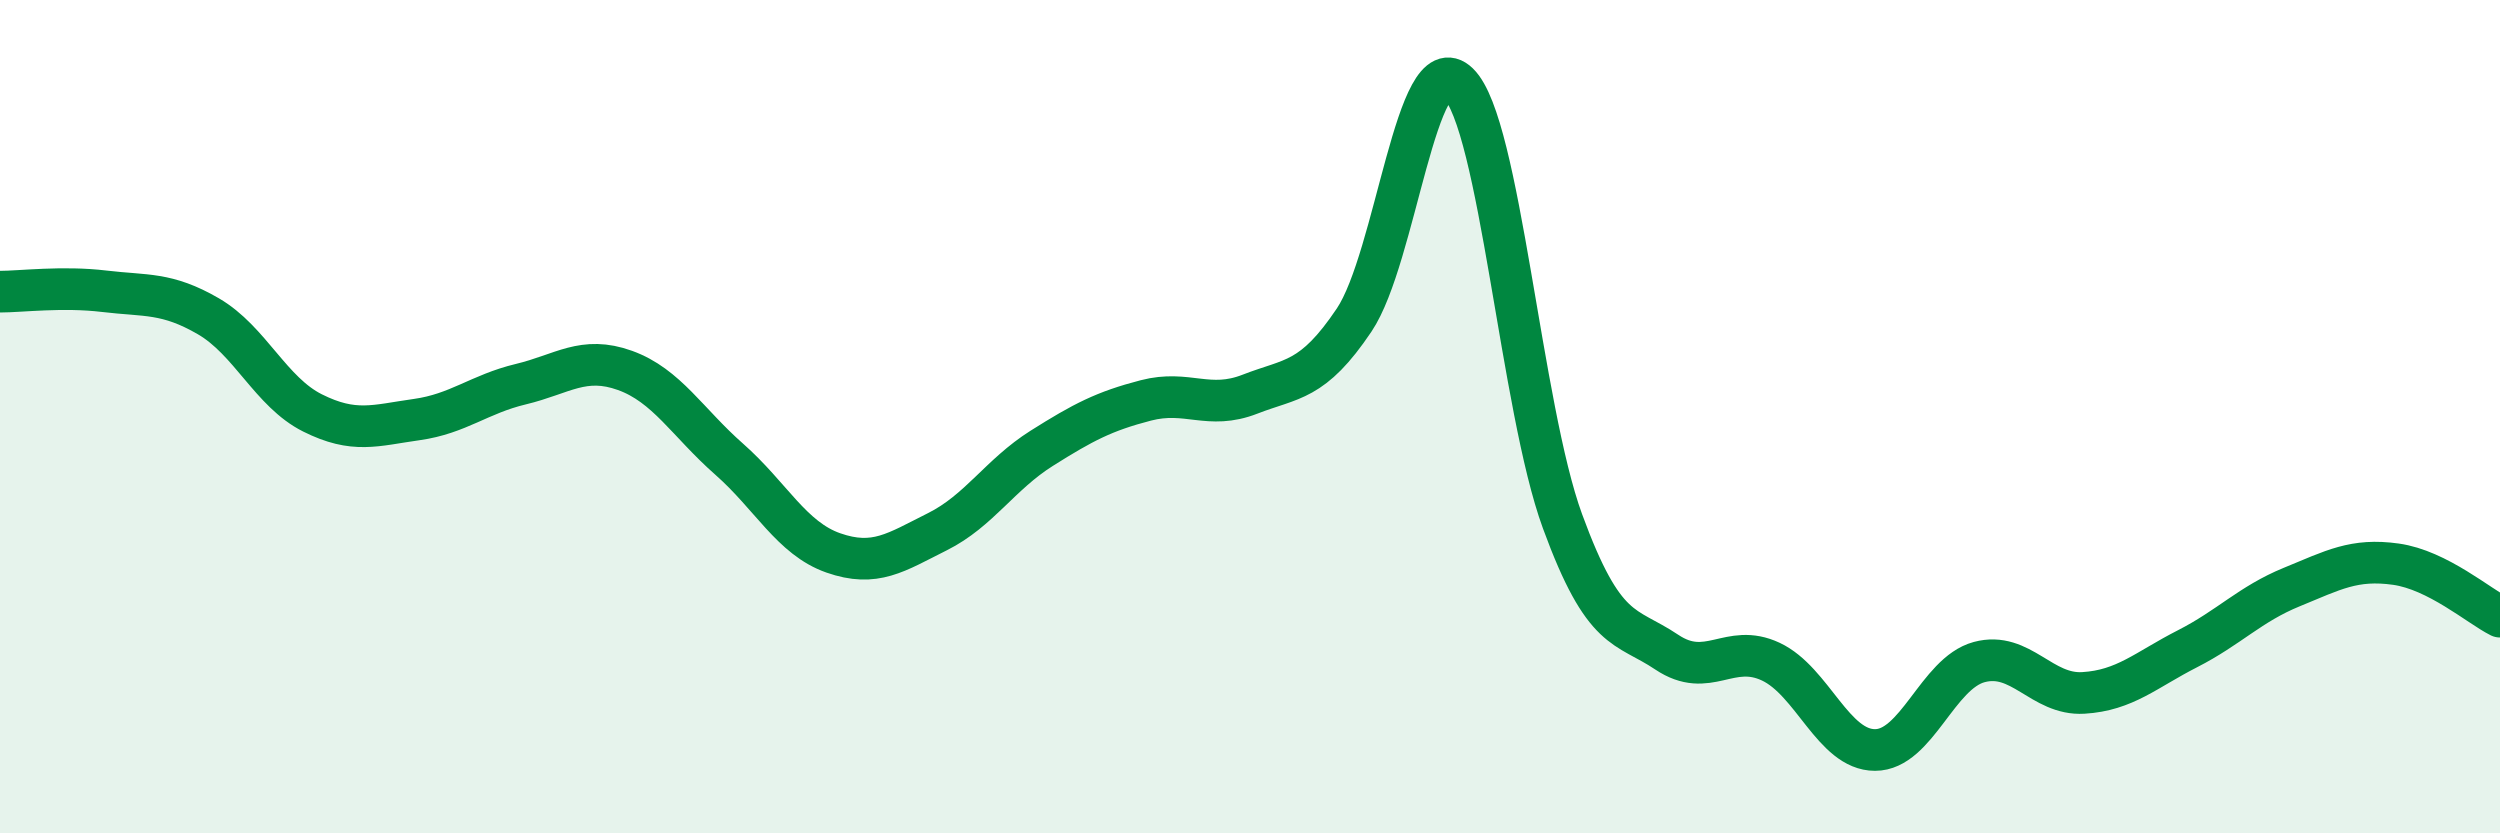
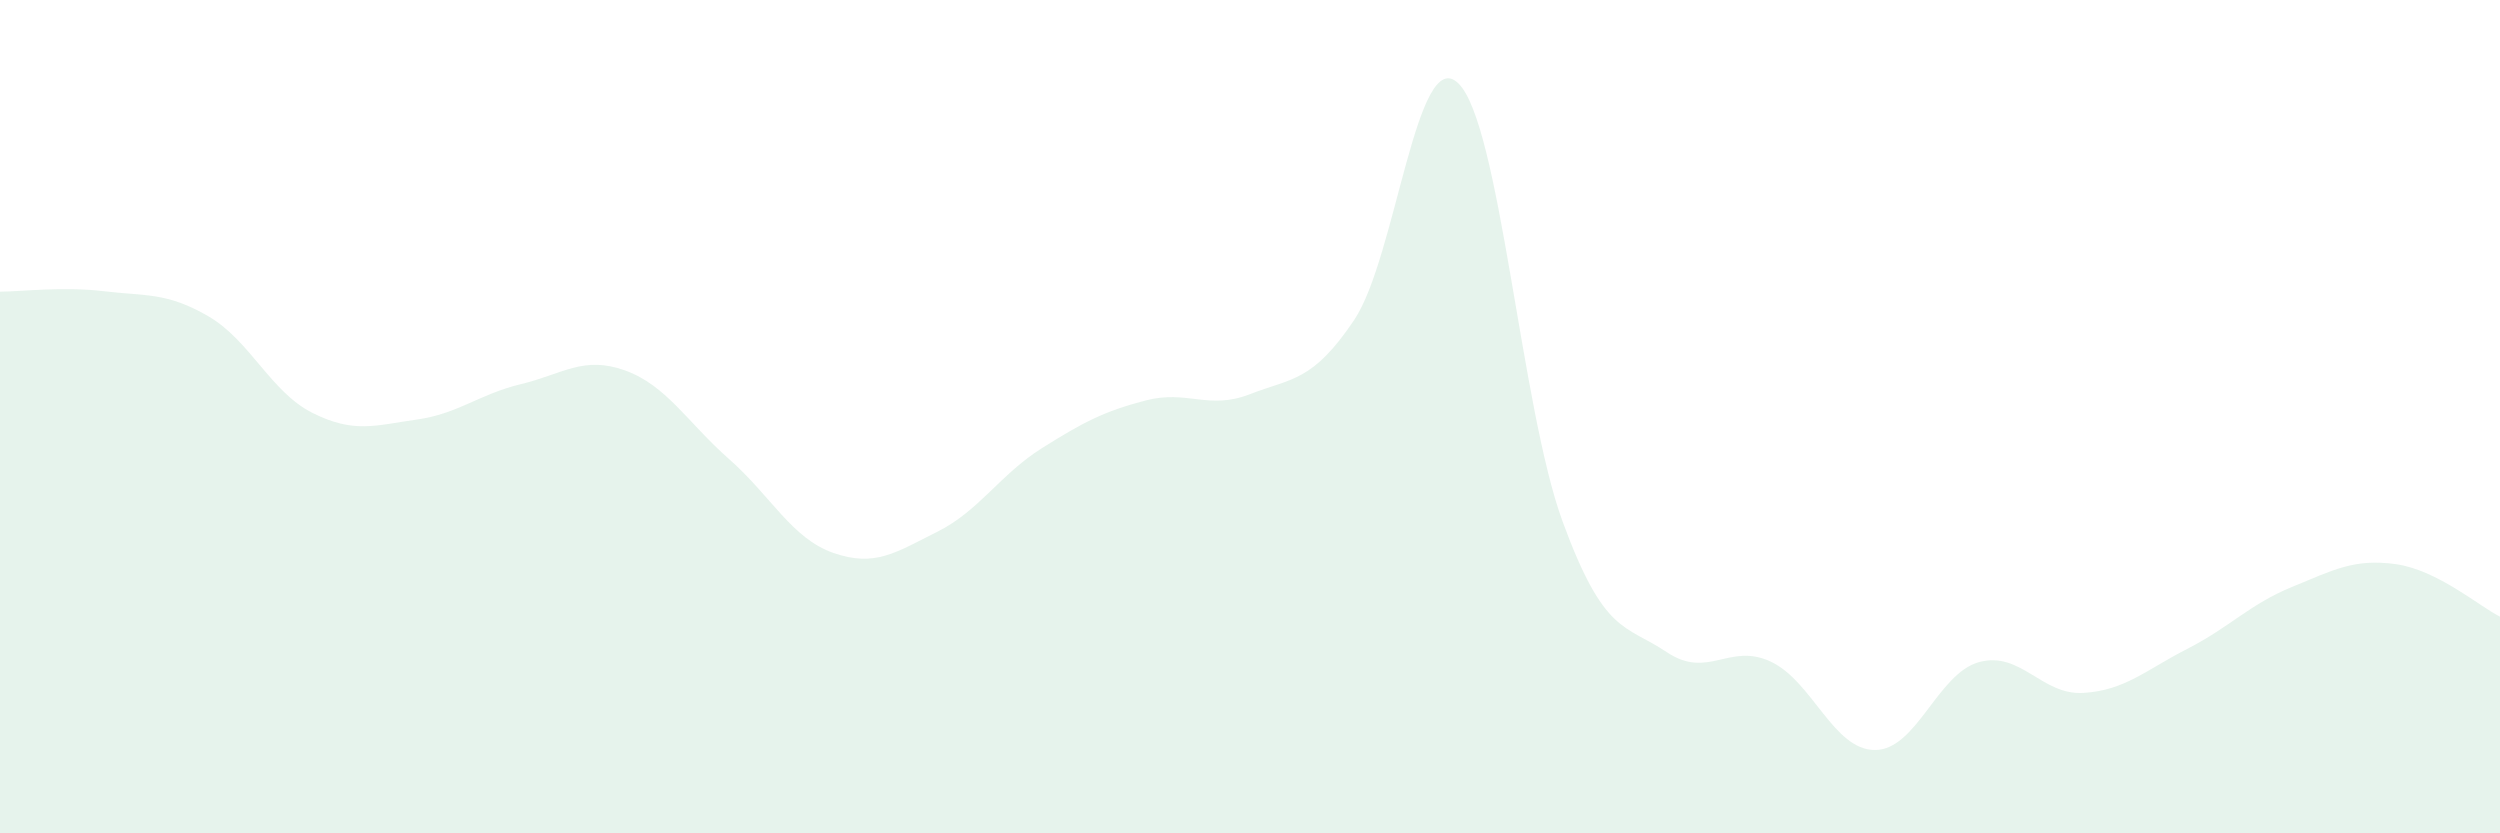
<svg xmlns="http://www.w3.org/2000/svg" width="60" height="20" viewBox="0 0 60 20">
  <path d="M 0,7 C 0.5,7 1.5,6.87 2.5,6.99 C 3.5,7.11 4,7.01 5,7.59 C 6,8.17 6.5,9.41 7.5,9.91 C 8.5,10.41 9,10.21 10,10.07 C 11,9.93 11.5,9.46 12.5,9.22 C 13.5,8.98 14,8.53 15,8.89 C 16,9.25 16.5,10.14 17.5,11.02 C 18.5,11.9 19,12.92 20,13.27 C 21,13.62 21.5,13.26 22.5,12.76 C 23.5,12.26 24,11.39 25,10.76 C 26,10.13 26.5,9.87 27.5,9.61 C 28.5,9.35 29,9.85 30,9.46 C 31,9.07 31.5,9.17 32.5,7.68 C 33.5,6.19 34,1.03 35,2 C 36,2.97 36.5,9.78 37.5,12.51 C 38.5,15.24 39,14.98 40,15.65 C 41,16.32 41.5,15.41 42.5,15.88 C 43.5,16.35 44,18 45,18 C 46,18 46.5,16.16 47.5,15.89 C 48.5,15.62 49,16.69 50,16.63 C 51,16.57 51.5,16.08 52.5,15.57 C 53.5,15.06 54,14.5 55,14.09 C 56,13.68 56.5,13.4 57.5,13.54 C 58.5,13.68 59.5,14.55 60,14.8L60 20L0 20Z" fill="#008740" opacity="0.1" stroke-linecap="round" stroke-linejoin="round" />
-   <path d="M 0,7 C 0.5,7 1.5,6.87 2.5,6.99 C 3.5,7.11 4,7.01 5,7.59 C 6,8.17 6.5,9.41 7.5,9.91 C 8.5,10.41 9,10.21 10,10.07 C 11,9.93 11.5,9.46 12.5,9.22 C 13.5,8.98 14,8.53 15,8.89 C 16,9.25 16.5,10.14 17.5,11.02 C 18.5,11.9 19,12.92 20,13.27 C 21,13.62 21.5,13.26 22.5,12.76 C 23.5,12.26 24,11.39 25,10.76 C 26,10.13 26.5,9.87 27.5,9.61 C 28.5,9.35 29,9.85 30,9.46 C 31,9.07 31.5,9.17 32.5,7.68 C 33.5,6.19 34,1.03 35,2 C 36,2.97 36.5,9.78 37.5,12.51 C 38.5,15.24 39,14.98 40,15.65 C 41,16.32 41.5,15.41 42.5,15.88 C 43.5,16.35 44,18 45,18 C 46,18 46.5,16.16 47.5,15.89 C 48.5,15.62 49,16.69 50,16.63 C 51,16.57 51.5,16.08 52.5,15.57 C 53.5,15.06 54,14.5 55,14.09 C 56,13.68 56.5,13.4 57.5,13.54 C 58.5,13.68 59.5,14.55 60,14.8" stroke="#008740" stroke-width="1" fill="none" stroke-linecap="round" stroke-linejoin="round" />
</svg>